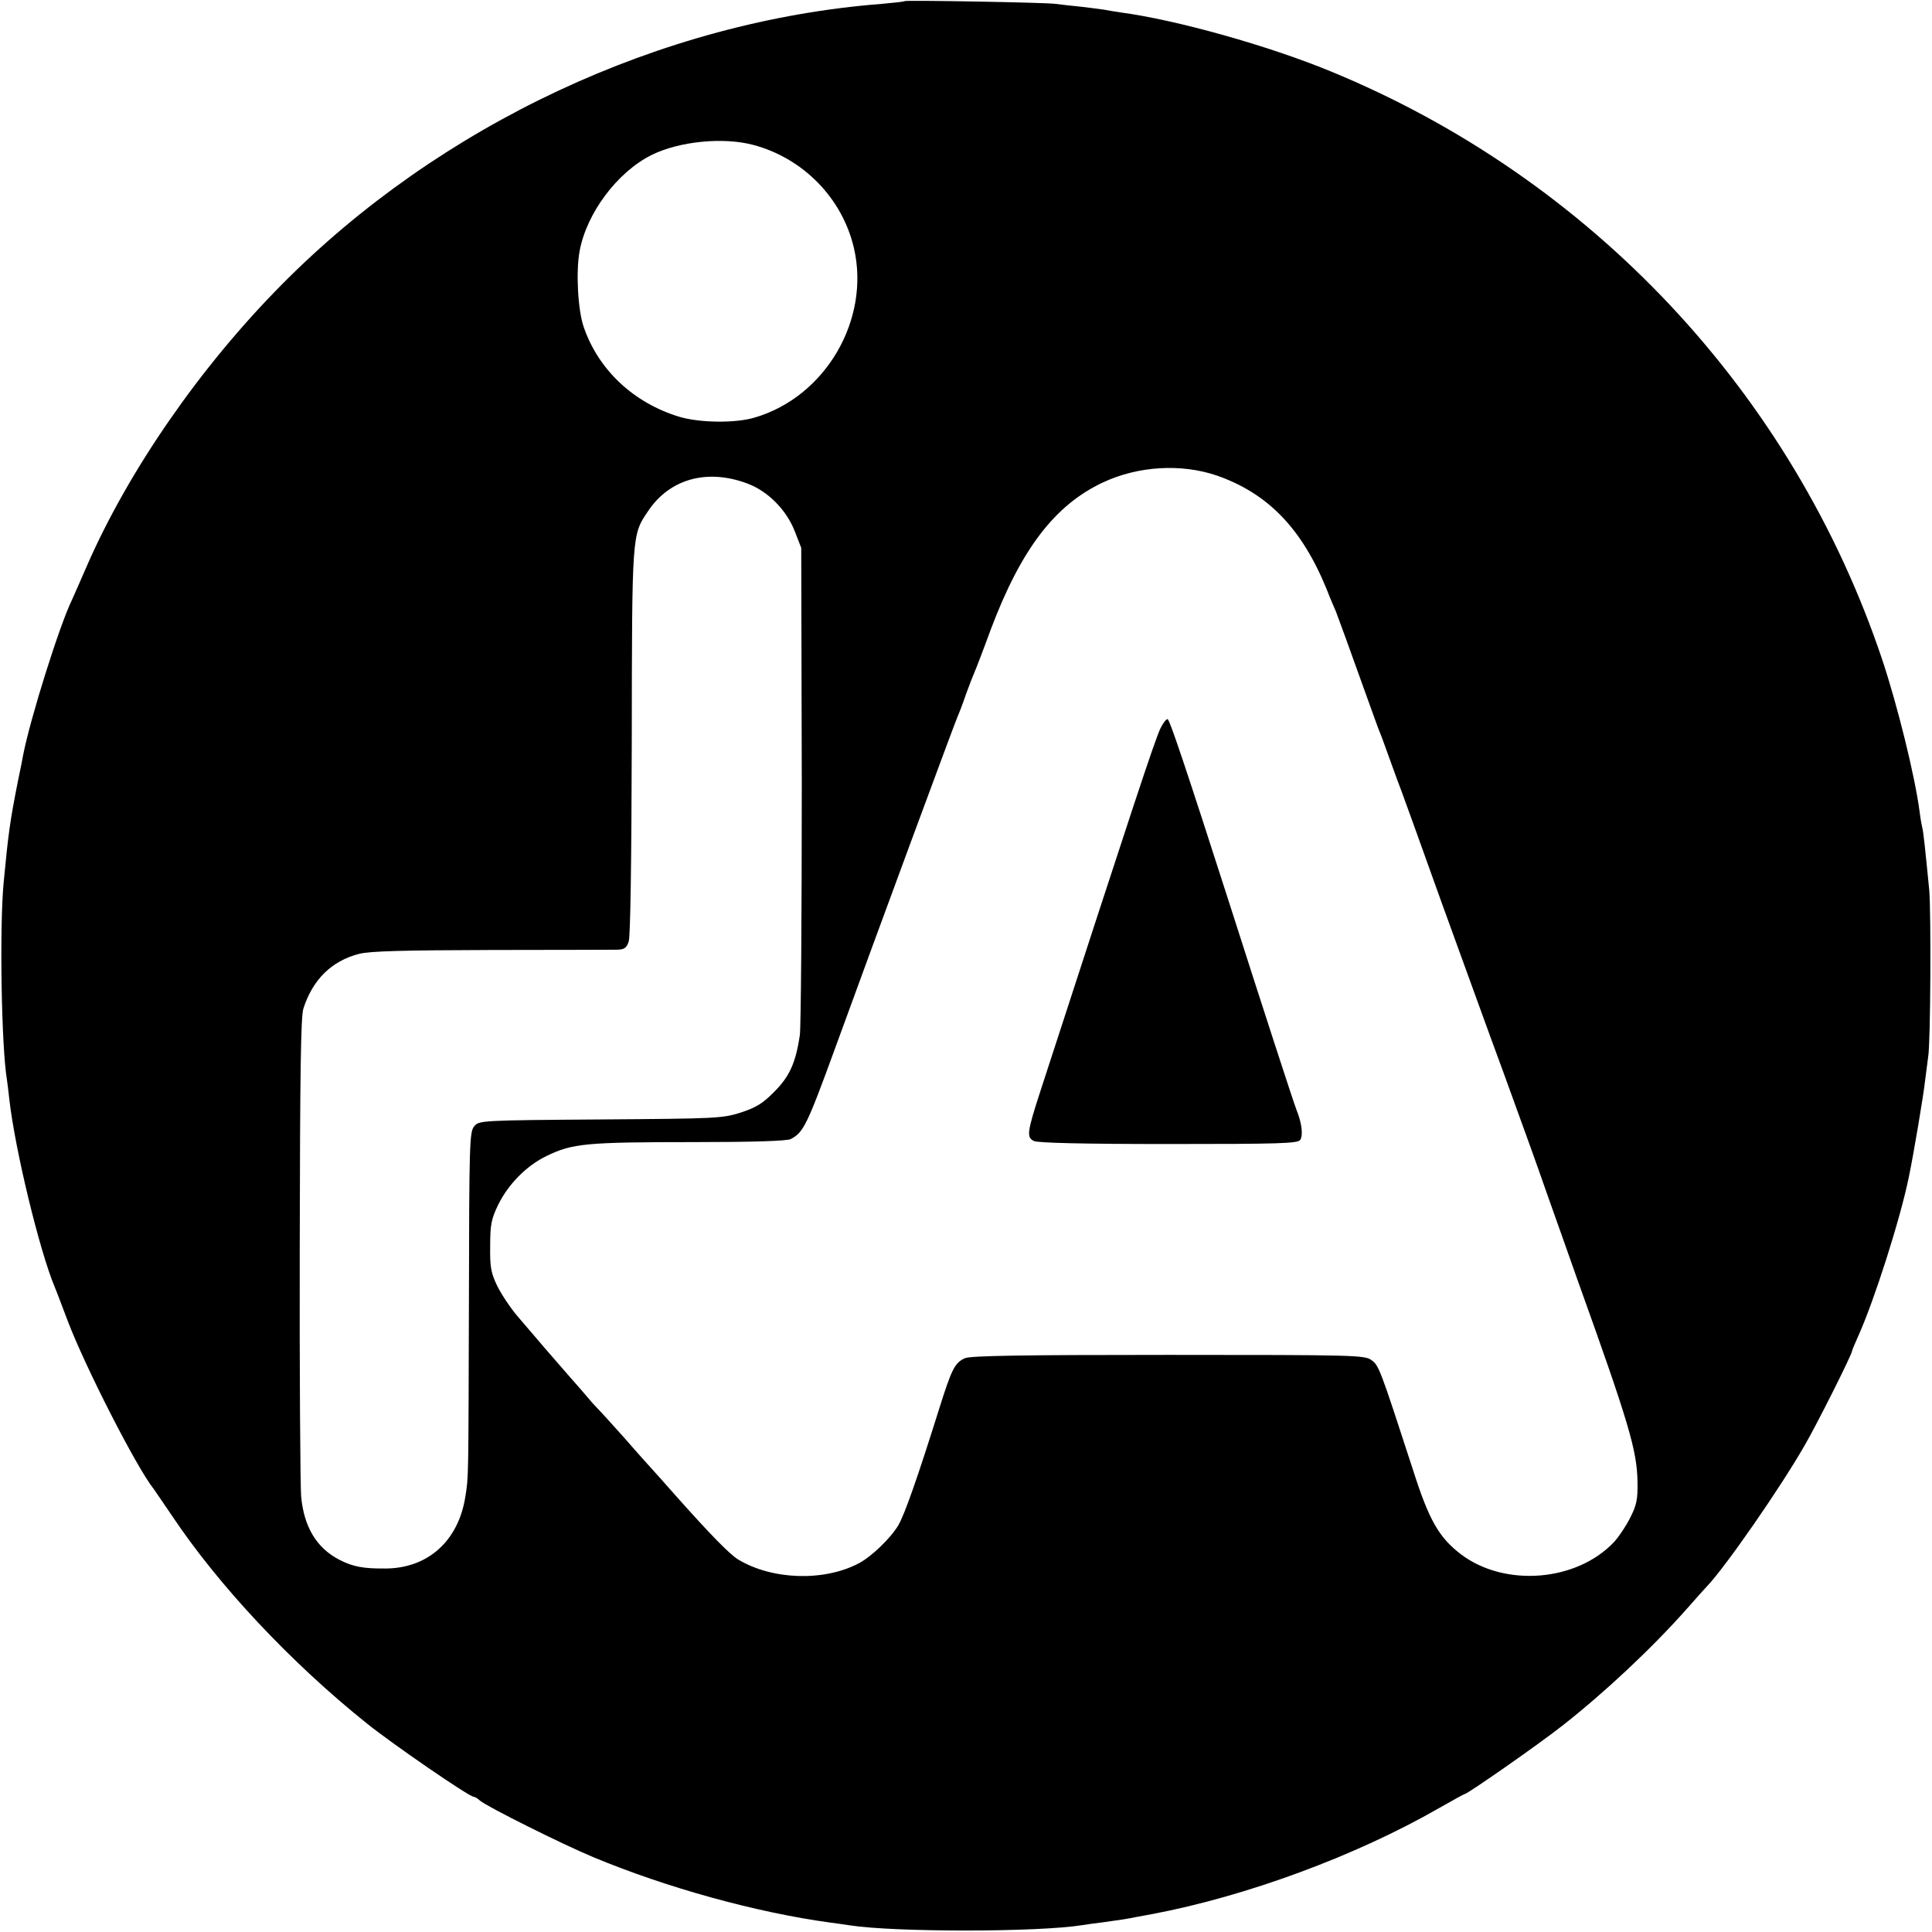
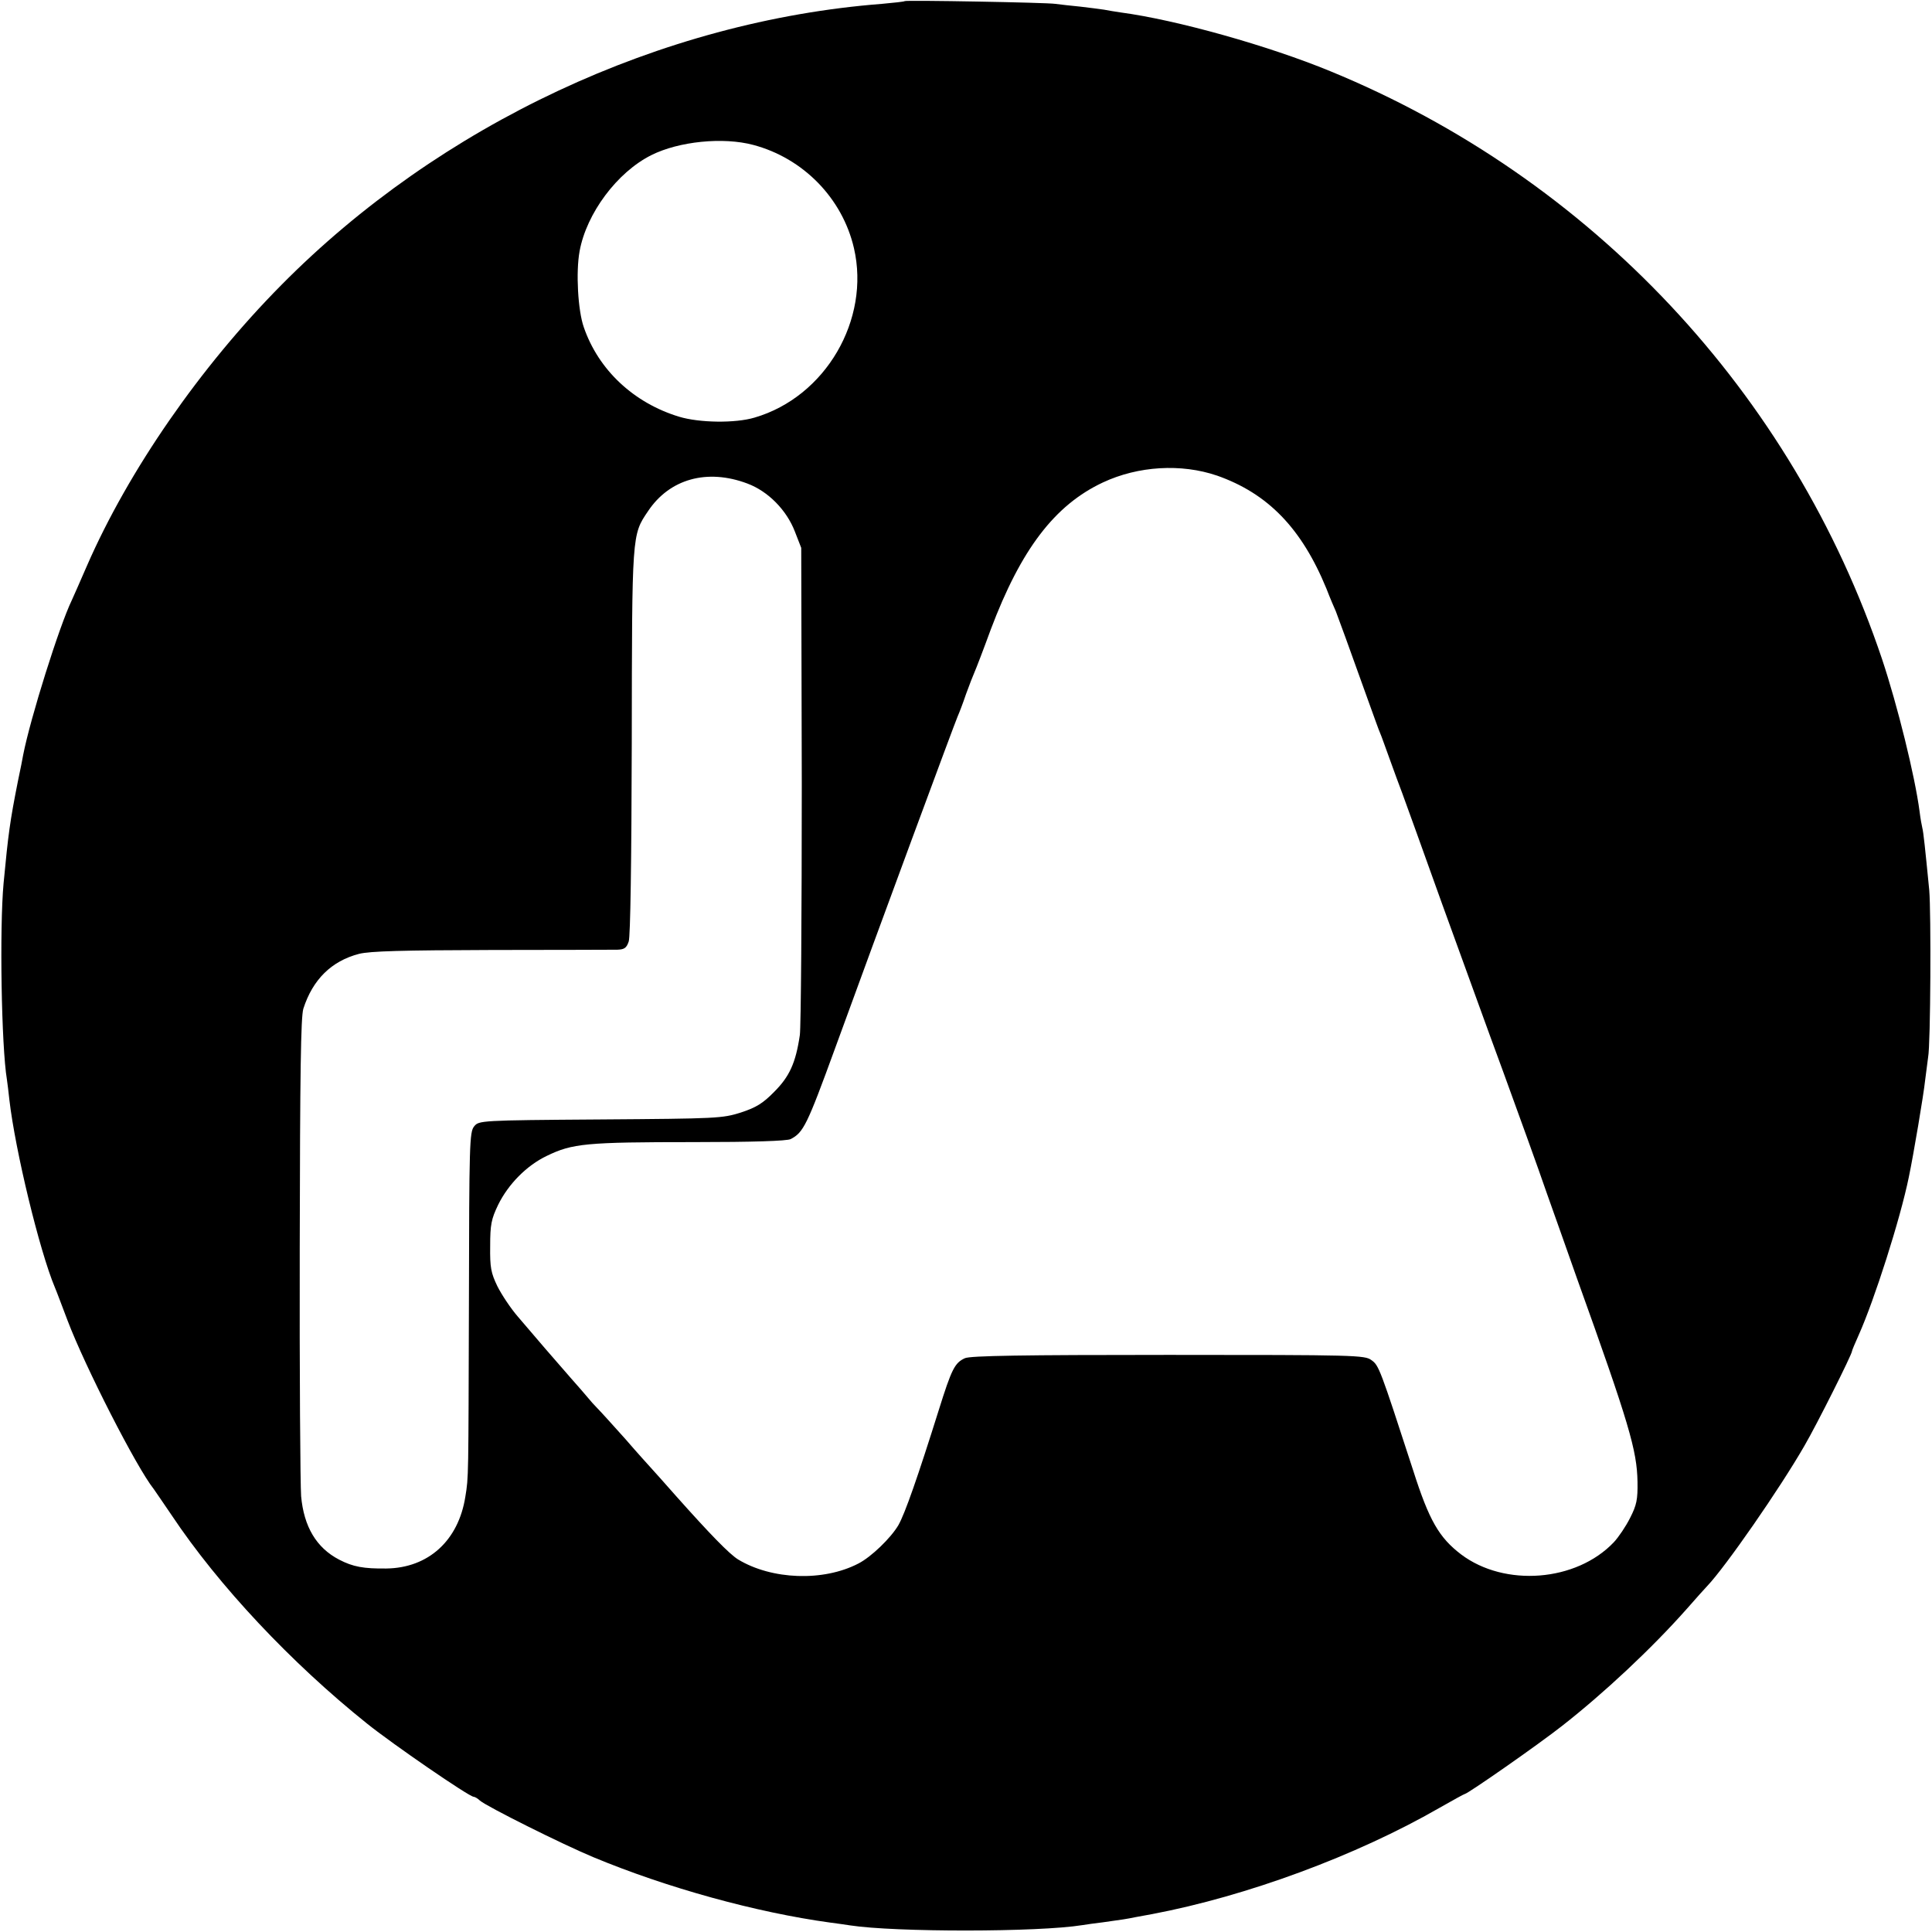
<svg xmlns="http://www.w3.org/2000/svg" version="1.0" width="700pt" height="700pt" viewBox="0 0 700 700" preserveAspectRatio="xMidYMid meet">
  <g transform="translate(0,700) scale(0.1,-0.1)" fill="#000000" stroke="none">
-     <path d="M3278 6996 c-1 -2 -39 -6 -83 -10 -798 -62 -1601 -437 -2176 -1019 -293 -296 -553 -671 -704 -1017 -25 -58 -50 -114 -55 -125 -45 -93 -150 -427 -176 -560 -2 -11 -10 -54 -19 -95 -29 -146 -35 -191 -52 -370 -15 -162 -8 -591 12 -711 2 -13 6 -46 9 -74 21 -182 109 -547 165 -680 5 -11 25 -65 46 -120 63 -166 249 -531 312 -610 4 -6 34 -49 65 -95 170 -255 433 -535 708 -755 92 -74 370 -265 386 -265 4 0 15 -6 23 -14 26 -22 298 -158 411 -205 267 -111 589 -200 859 -237 25 -3 57 -8 71 -10 163 -25 682 -25 842 1 13 2 46 7 73 10 72 10 86 12 120 19 17 3 44 8 60 11 343 65 740 212 1039 384 49 28 91 51 93 51 10 0 268 180 353 247 152 119 324 280 450 422 36 41 70 79 76 85 65 68 263 353 352 508 46 79 172 331 172 342 0 3 11 29 24 58 57 127 151 421 182 573 17 81 54 301 59 350 4 33 9 71 11 85 9 46 11 524 4 605 -15 153 -21 210 -25 225 -2 8 -7 35 -10 60 -17 129 -80 384 -136 552 -324 964 -1054 1742 -1999 2130 -223 92 -557 186 -760 213 -19 3 -46 7 -60 10 -13 2 -52 7 -86 11 -33 3 -74 8 -90 10 -32 5 -540 14 -546 10z m-549 -521 c181 -48 323 -193 365 -374 60 -259 -103 -539 -360 -614 -70 -21 -200 -19 -273 3 -165 50 -293 170 -346 325 -21 60 -29 199 -15 275 25 137 136 286 260 348 100 50 260 66 369 37z m1680 -1198 c185 -65 307 -191 397 -410 13 -34 29 -71 34 -82 4 -11 20 -54 35 -95 15 -41 35 -97 45 -125 10 -27 30 -84 45 -125 15 -41 30 -84 35 -95 5 -11 20 -54 35 -95 15 -41 35 -97 46 -125 10 -27 75 -207 144 -400 70 -192 169 -467 222 -610 52 -143 124 -341 158 -440 35 -99 84 -236 108 -305 190 -529 218 -625 220 -739 1 -64 -3 -84 -27 -131 -15 -30 -42 -70 -59 -88 -136 -143 -395 -163 -553 -44 -80 61 -116 123 -174 305 -120 369 -124 380 -151 399 -24 18 -56 19 -736 19 -527 0 -717 -3 -737 -12 -37 -17 -48 -39 -95 -189 -75 -239 -122 -374 -146 -416 -27 -46 -98 -115 -145 -139 -127 -66 -314 -59 -436 15 -32 20 -101 91 -224 229 -41 47 -82 92 -90 101 -8 9 -51 56 -94 106 -44 49 -89 99 -100 110 -12 12 -28 30 -36 40 -9 11 -36 42 -60 69 -56 64 -134 154 -194 225 -26 30 -59 80 -74 110 -23 48 -27 67 -26 145 0 78 4 98 29 150 37 75 103 142 176 177 93 45 140 50 534 50 212 0 337 4 350 11 46 24 59 50 160 327 161 442 434 1180 445 1205 5 11 19 47 30 80 12 33 26 69 31 80 5 11 32 81 59 155 109 289 231 450 406 532 128 60 284 69 413 25z m-1701 -29 c75 -28 142 -96 172 -174 l23 -59 2 -855 c0 -470 -3 -880 -7 -910 -15 -102 -38 -151 -93 -206 -41 -42 -66 -57 -121 -75 -67 -21 -84 -22 -509 -25 -436 -3 -440 -4 -457 -25 -17 -20 -18 -66 -19 -633 -2 -649 -1 -635 -13 -709 -25 -159 -134 -258 -286 -260 -82 -1 -121 6 -171 32 -83 43 -128 120 -138 230 -3 42 -6 447 -5 901 1 639 4 834 13 865 34 106 102 173 202 199 40 10 157 13 479 14 234 0 439 1 457 1 25 1 33 6 41 30 6 18 10 284 11 722 1 757 0 750 59 837 78 117 214 155 360 100z" />
-     <path d="M4205 4362 c-21 -43 -102 -290 -436 -1317 -48 -148 -50 -166 -23 -179 13 -7 178 -11 488 -11 404 0 468 2 477 15 11 17 6 61 -14 110 -8 19 -127 385 -242 745 -156 486 -216 664 -224 669 -4 3 -16 -12 -26 -32z" />
+     <path d="M3278 6996 c-1 -2 -39 -6 -83 -10 -798 -62 -1601 -437 -2176 -1019 -293 -296 -553 -671 -704 -1017 -25 -58 -50 -114 -55 -125 -45 -93 -150 -427 -176 -560 -2 -11 -10 -54 -19 -95 -29 -146 -35 -191 -52 -370 -15 -162 -8 -591 12 -711 2 -13 6 -46 9 -74 21 -182 109 -547 165 -680 5 -11 25 -65 46 -120 63 -166 249 -531 312 -610 4 -6 34 -49 65 -95 170 -255 433 -535 708 -755 92 -74 370 -265 386 -265 4 0 15 -6 23 -14 26 -22 298 -158 411 -205 267 -111 589 -200 859 -237 25 -3 57 -8 71 -10 163 -25 682 -25 842 1 13 2 46 7 73 10 72 10 86 12 120 19 17 3 44 8 60 11 343 65 740 212 1039 384 49 28 91 51 93 51 10 0 268 180 353 247 152 119 324 280 450 422 36 41 70 79 76 85 65 68 263 353 352 508 46 79 172 331 172 342 0 3 11 29 24 58 57 127 151 421 182 573 17 81 54 301 59 350 4 33 9 71 11 85 9 46 11 524 4 605 -15 153 -21 210 -25 225 -2 8 -7 35 -10 60 -17 129 -80 384 -136 552 -324 964 -1054 1742 -1999 2130 -223 92 -557 186 -760 213 -19 3 -46 7 -60 10 -13 2 -52 7 -86 11 -33 3 -74 8 -90 10 -32 5 -540 14 -546 10z m-549 -521 c181 -48 323 -193 365 -374 60 -259 -103 -539 -360 -614 -70 -21 -200 -19 -273 3 -165 50 -293 170 -346 325 -21 60 -29 199 -15 275 25 137 136 286 260 348 100 50 260 66 369 37m1680 -1198 c185 -65 307 -191 397 -410 13 -34 29 -71 34 -82 4 -11 20 -54 35 -95 15 -41 35 -97 45 -125 10 -27 30 -84 45 -125 15 -41 30 -84 35 -95 5 -11 20 -54 35 -95 15 -41 35 -97 46 -125 10 -27 75 -207 144 -400 70 -192 169 -467 222 -610 52 -143 124 -341 158 -440 35 -99 84 -236 108 -305 190 -529 218 -625 220 -739 1 -64 -3 -84 -27 -131 -15 -30 -42 -70 -59 -88 -136 -143 -395 -163 -553 -44 -80 61 -116 123 -174 305 -120 369 -124 380 -151 399 -24 18 -56 19 -736 19 -527 0 -717 -3 -737 -12 -37 -17 -48 -39 -95 -189 -75 -239 -122 -374 -146 -416 -27 -46 -98 -115 -145 -139 -127 -66 -314 -59 -436 15 -32 20 -101 91 -224 229 -41 47 -82 92 -90 101 -8 9 -51 56 -94 106 -44 49 -89 99 -100 110 -12 12 -28 30 -36 40 -9 11 -36 42 -60 69 -56 64 -134 154 -194 225 -26 30 -59 80 -74 110 -23 48 -27 67 -26 145 0 78 4 98 29 150 37 75 103 142 176 177 93 45 140 50 534 50 212 0 337 4 350 11 46 24 59 50 160 327 161 442 434 1180 445 1205 5 11 19 47 30 80 12 33 26 69 31 80 5 11 32 81 59 155 109 289 231 450 406 532 128 60 284 69 413 25z m-1701 -29 c75 -28 142 -96 172 -174 l23 -59 2 -855 c0 -470 -3 -880 -7 -910 -15 -102 -38 -151 -93 -206 -41 -42 -66 -57 -121 -75 -67 -21 -84 -22 -509 -25 -436 -3 -440 -4 -457 -25 -17 -20 -18 -66 -19 -633 -2 -649 -1 -635 -13 -709 -25 -159 -134 -258 -286 -260 -82 -1 -121 6 -171 32 -83 43 -128 120 -138 230 -3 42 -6 447 -5 901 1 639 4 834 13 865 34 106 102 173 202 199 40 10 157 13 479 14 234 0 439 1 457 1 25 1 33 6 41 30 6 18 10 284 11 722 1 757 0 750 59 837 78 117 214 155 360 100z" />
  </g>
</svg>